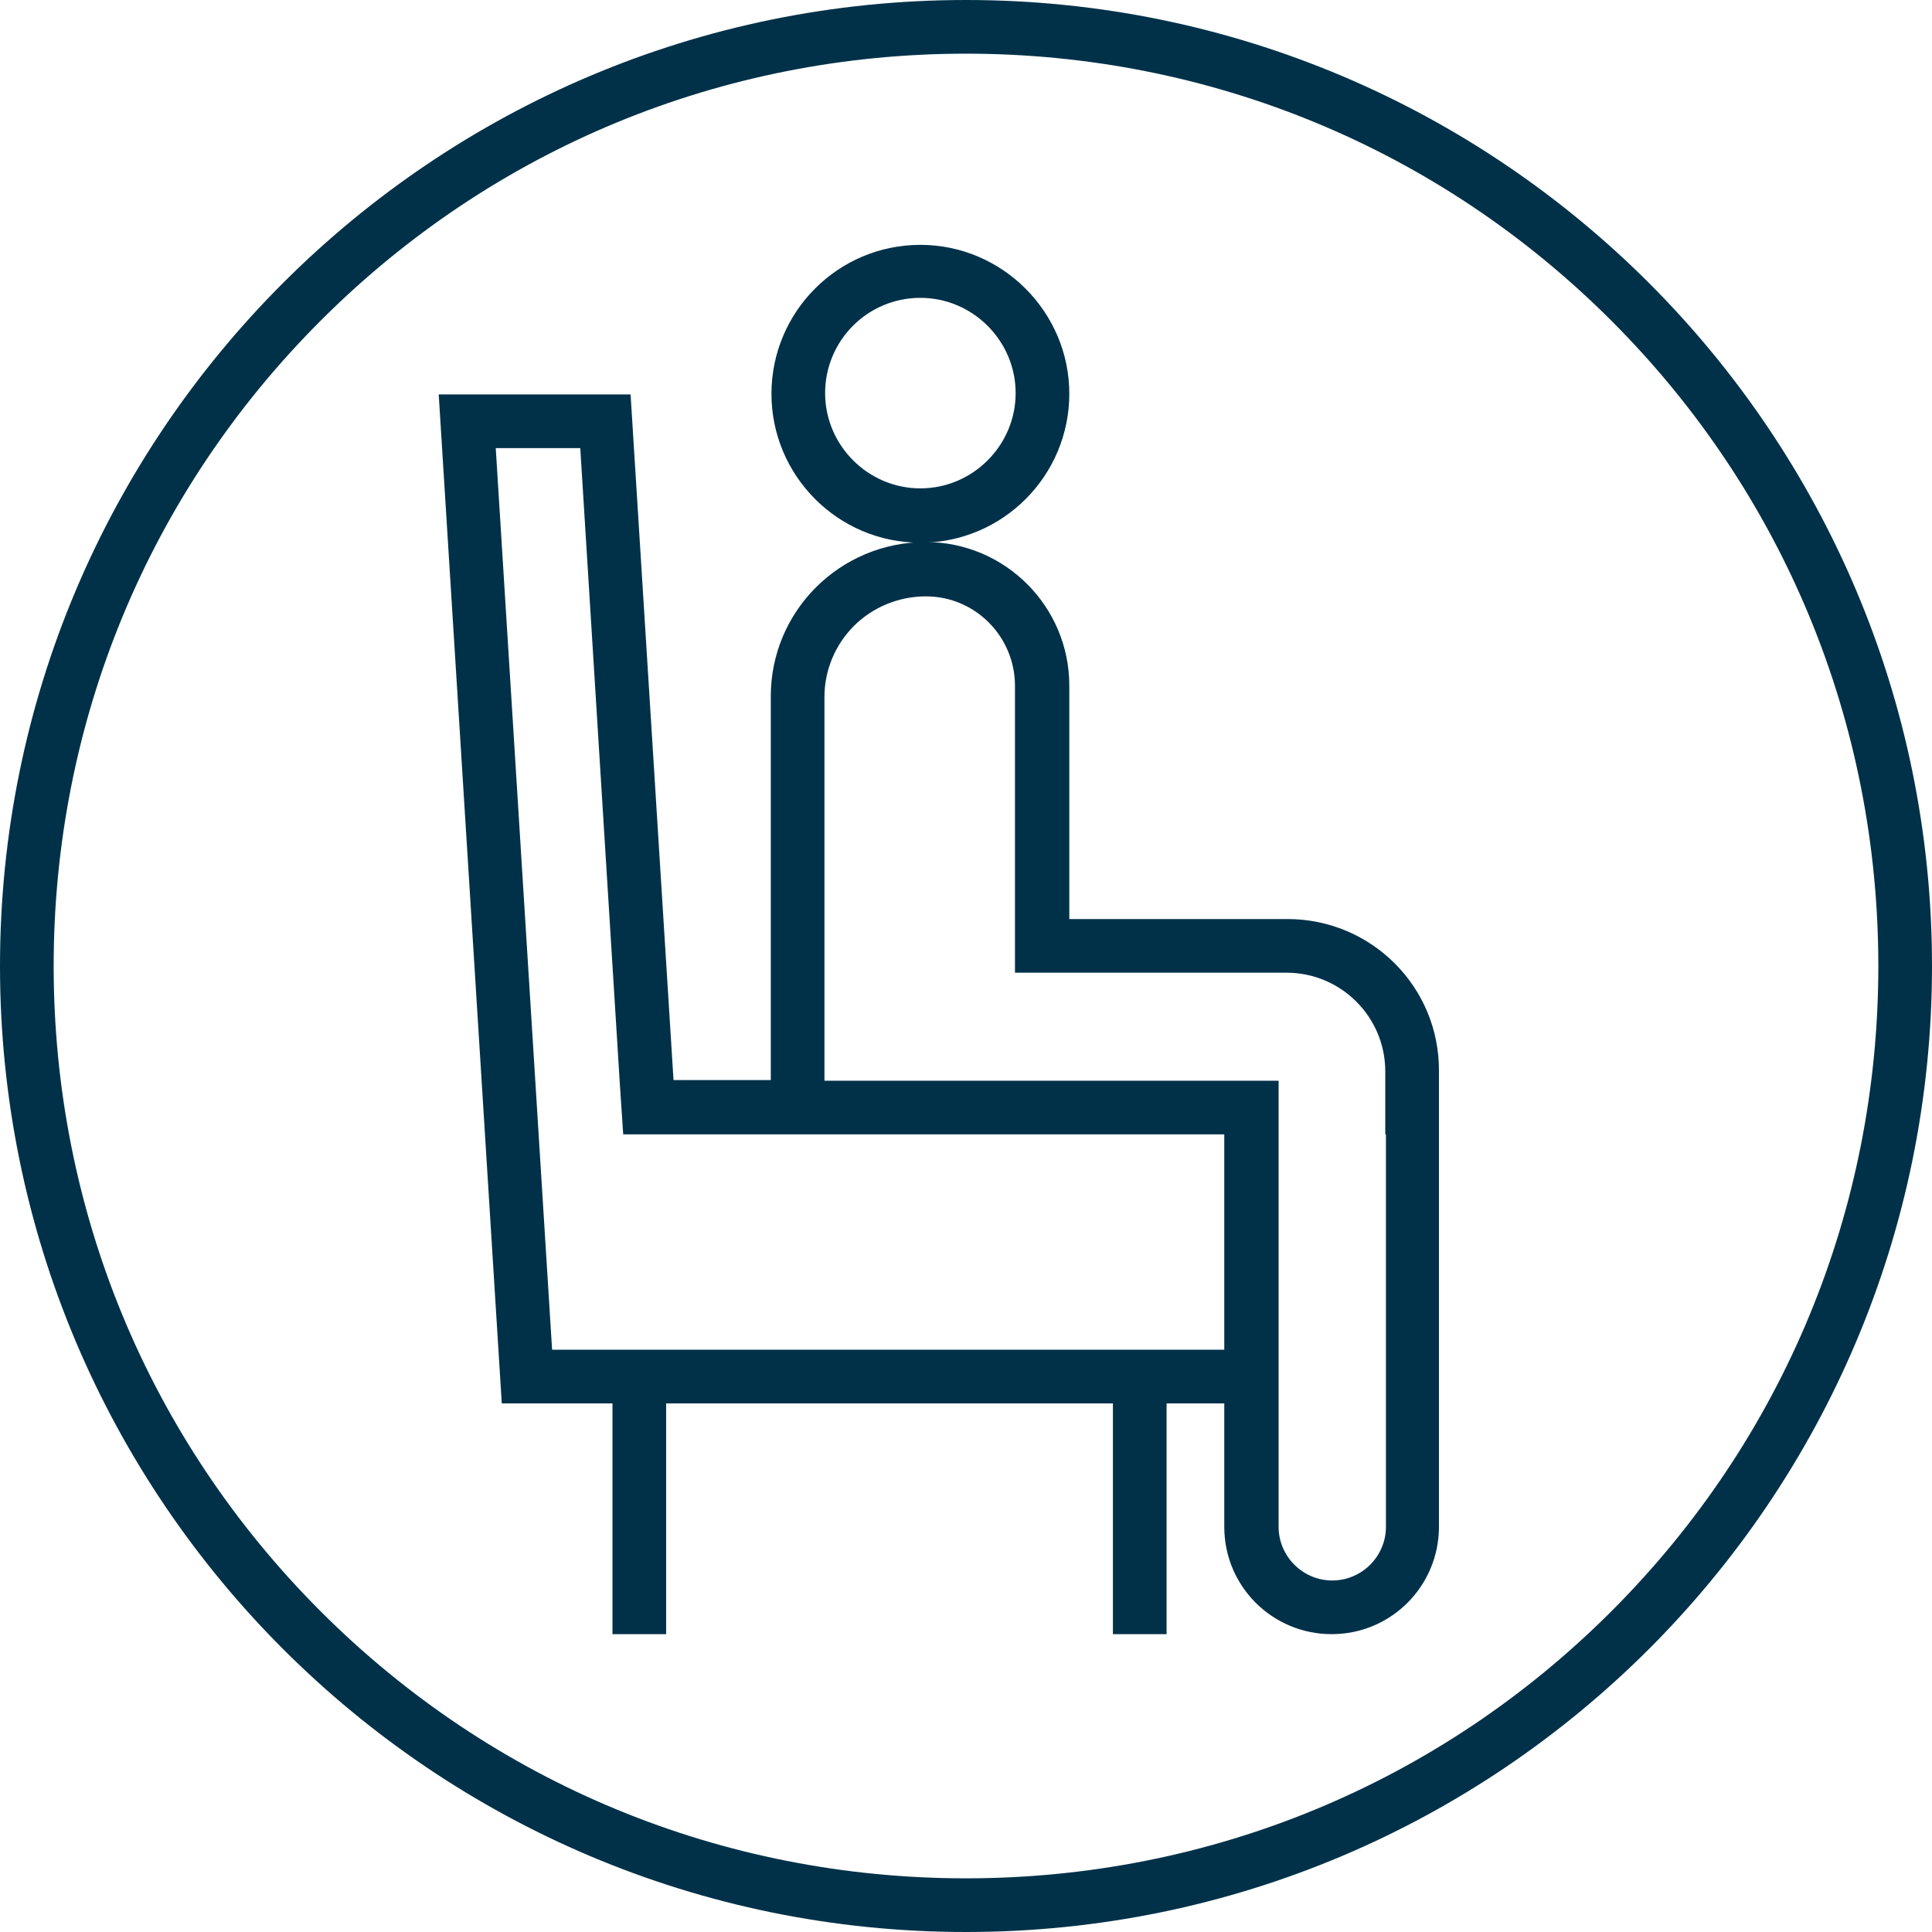
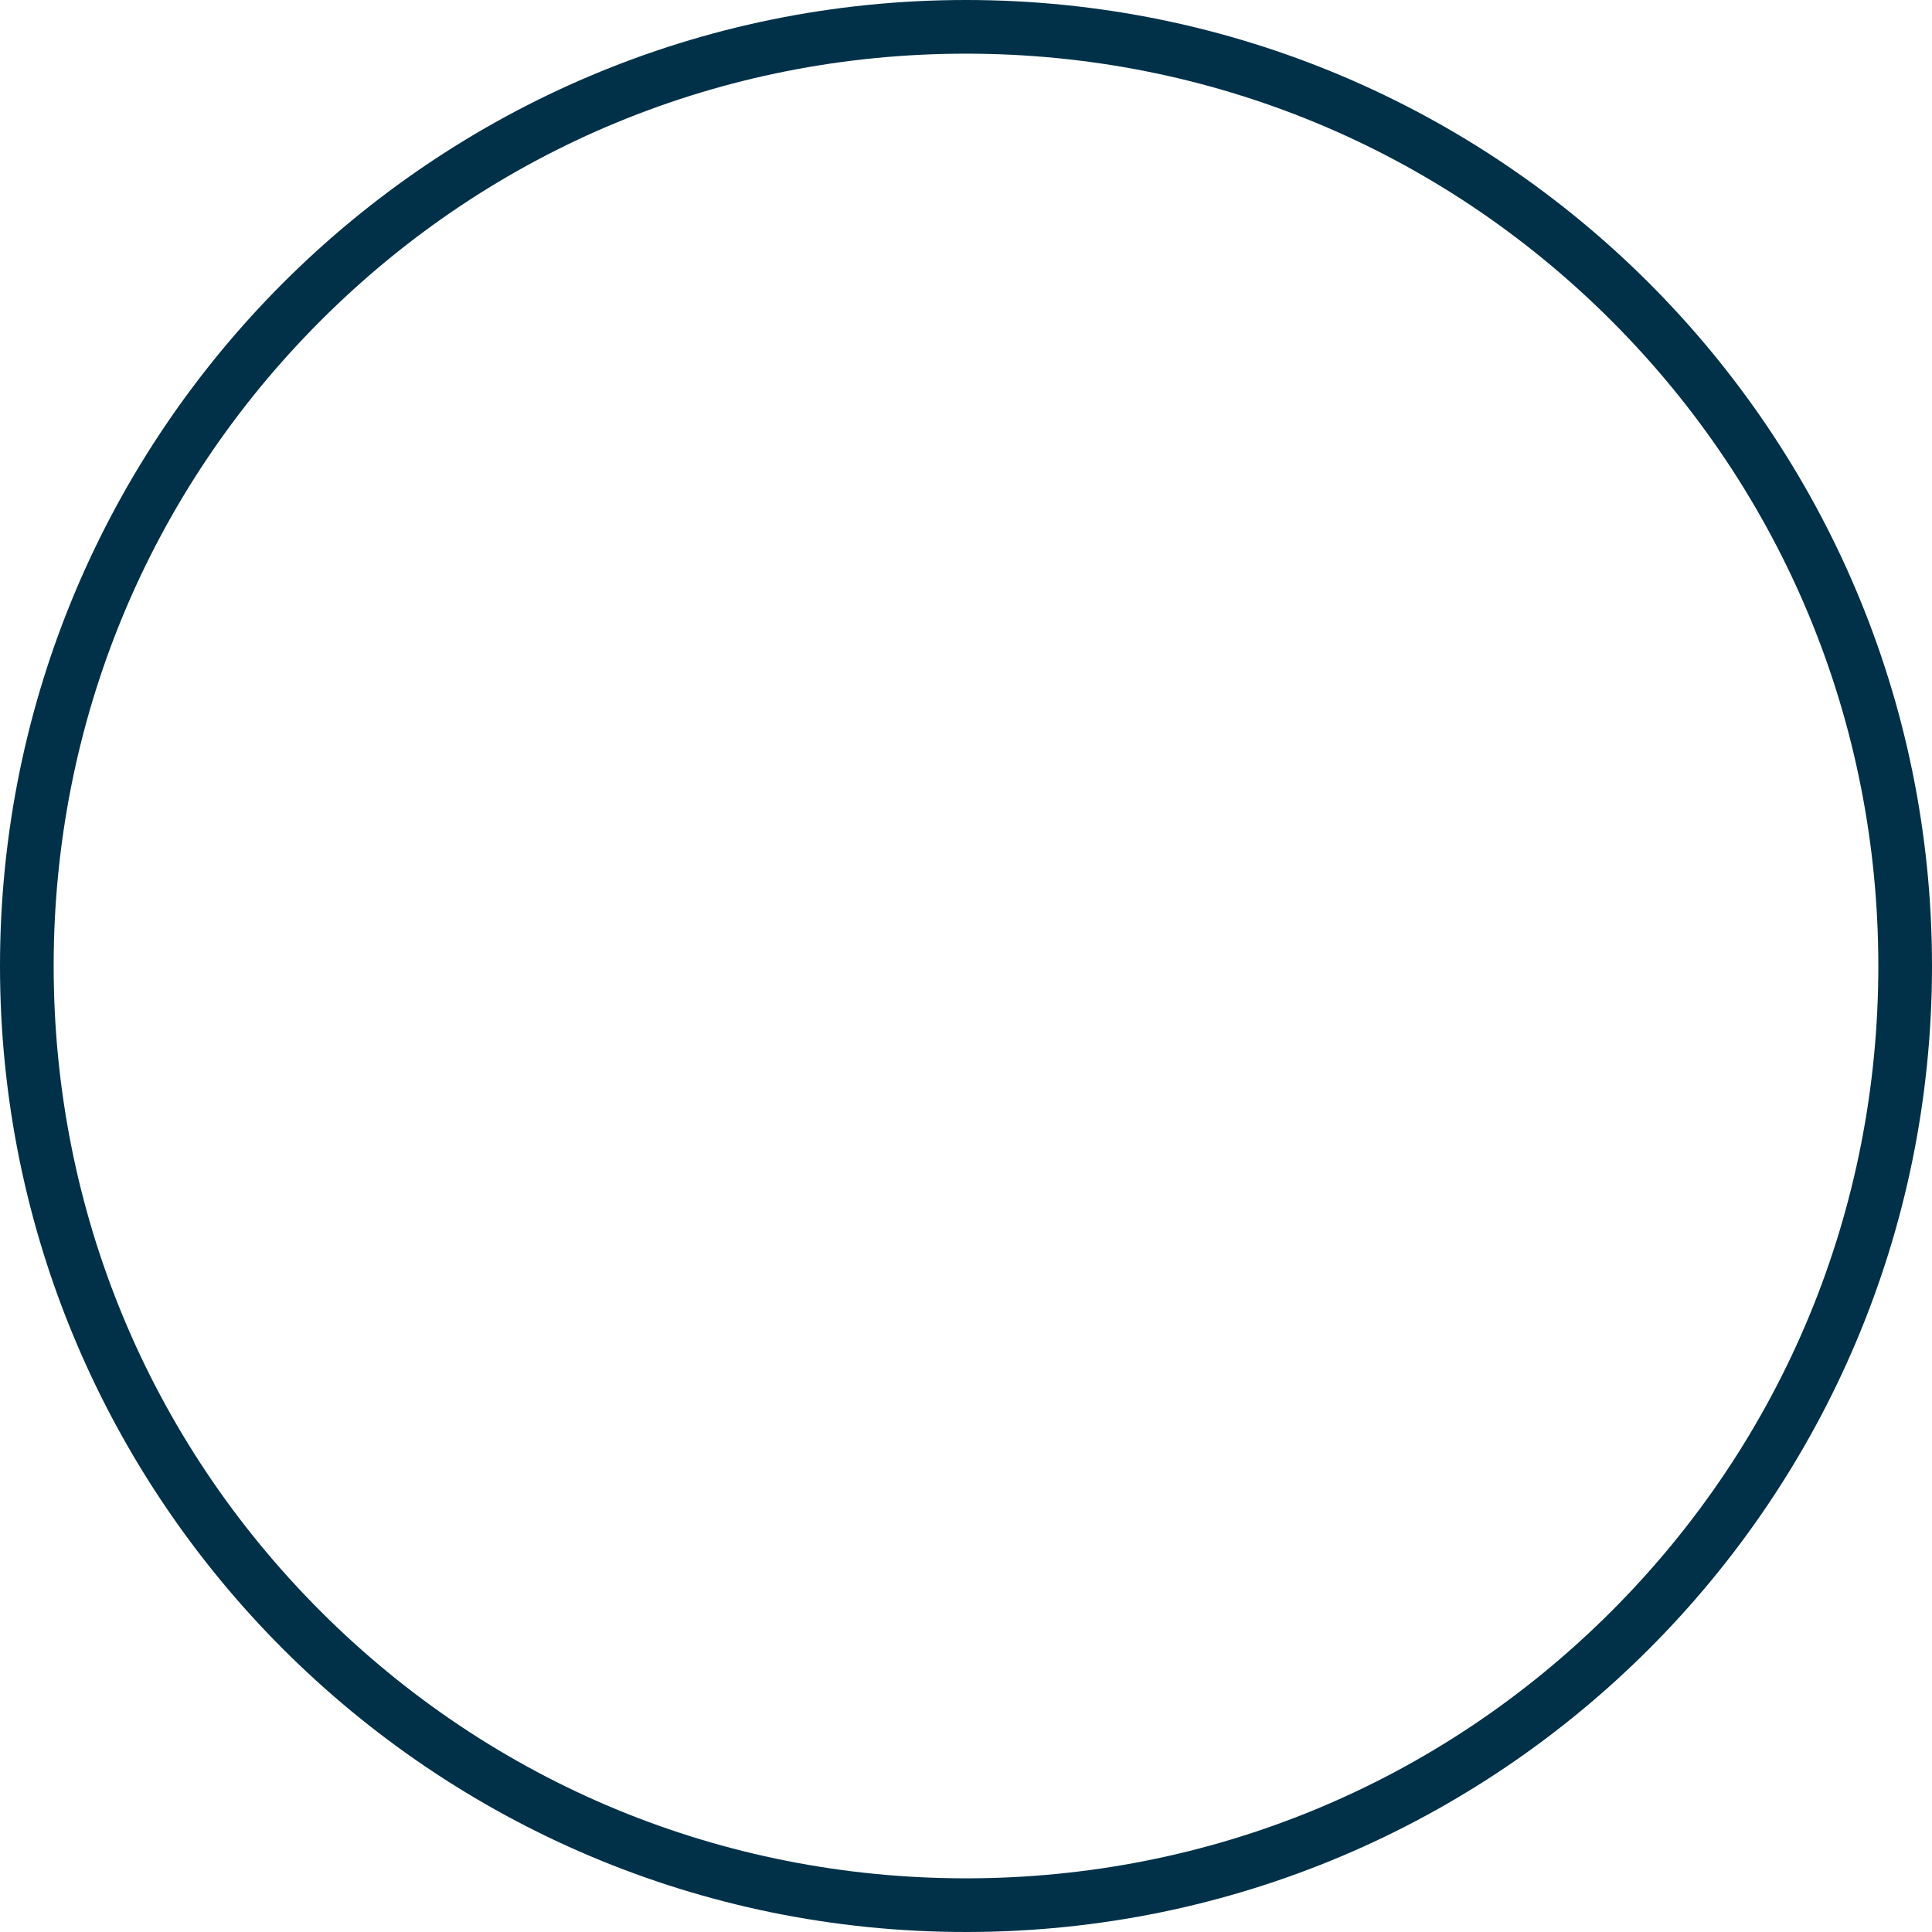
<svg xmlns="http://www.w3.org/2000/svg" version="1.1" id="Ebene_2" x="0px" y="0px" viewBox="0 0 288 288" style="enable-background:new 0 0 288 288;" xml:space="preserve">
  <style type="text/css">
	.st0{fill:#003149;}
</style>
  <g>
-     <path class="st0" d="M191.9,137h-8.5h-24l0-34.8c0-11.8-9.6-21.4-21.4-21.4c-12.8,0-23.1,10.3-23.1,23c0,14.7,0,33.1,0,33.1v24.1   h-14.5L94,58.8H65.4l9.4,150.4h16.5v34.4h8v-34.4h66.6v34.4h8v-34.4h8.6v18.4c0,8.9,7.2,16,16,16h0c8.9,0,16-7.2,16-16v-58.5v-9.4   C214.6,147.2,204.5,137,191.9,137z M182.5,190.2v8.5v2.5H96.4H82.3L73.9,66.8h12.6l5.9,94.8l0.5,7.5h7.5h82.1V190.2z M206.6,169.1   v58.5c0,4.4-3.6,8-8,8s-8-3.6-8-8v-58.5v-8h-8H169h-46.1V137l0-33.1c0-4,1.6-7.8,4.4-10.6c2.8-2.8,6.7-4.4,10.7-4.4   c3.6,0,6.9,1.4,9.4,3.9c2.5,2.5,3.9,5.9,3.9,9.4l0,34.8l0,8h8h24h8.5c8.1,0,14.7,6.6,14.7,14.7V169.1z" />
-     <path class="st0" d="M137.2,80.9c12.3,0,22.2-10,22.2-22.2s-10-22.2-22.2-22.2c-12.3,0-22.2,10-22.2,22.2S124.9,80.9,137.2,80.9z    M137.2,44.4c7.8,0,14.2,6.4,14.2,14.2s-6.4,14.2-14.2,14.2c-7.8,0-14.2-6.4-14.2-14.2S129.3,44.4,137.2,44.4z" />
    <path class="st0" d="M144,0C64.5,0,0,64.5,0,144c0,79.5,64.5,144,144,144c79.5,0,144-64.5,144-144C288,64.5,223.5,0,144,0z    M240.2,240.2C214.5,265.9,180.3,280,144,280s-70.5-14.1-96.2-39.8C22.1,214.5,8,180.3,8,144s14.1-70.5,39.8-96.2   C73.5,22.1,107.7,8,144,8s70.5,14.1,96.2,39.8S280,107.7,280,144S265.9,214.5,240.2,240.2z" />
  </g>
</svg>